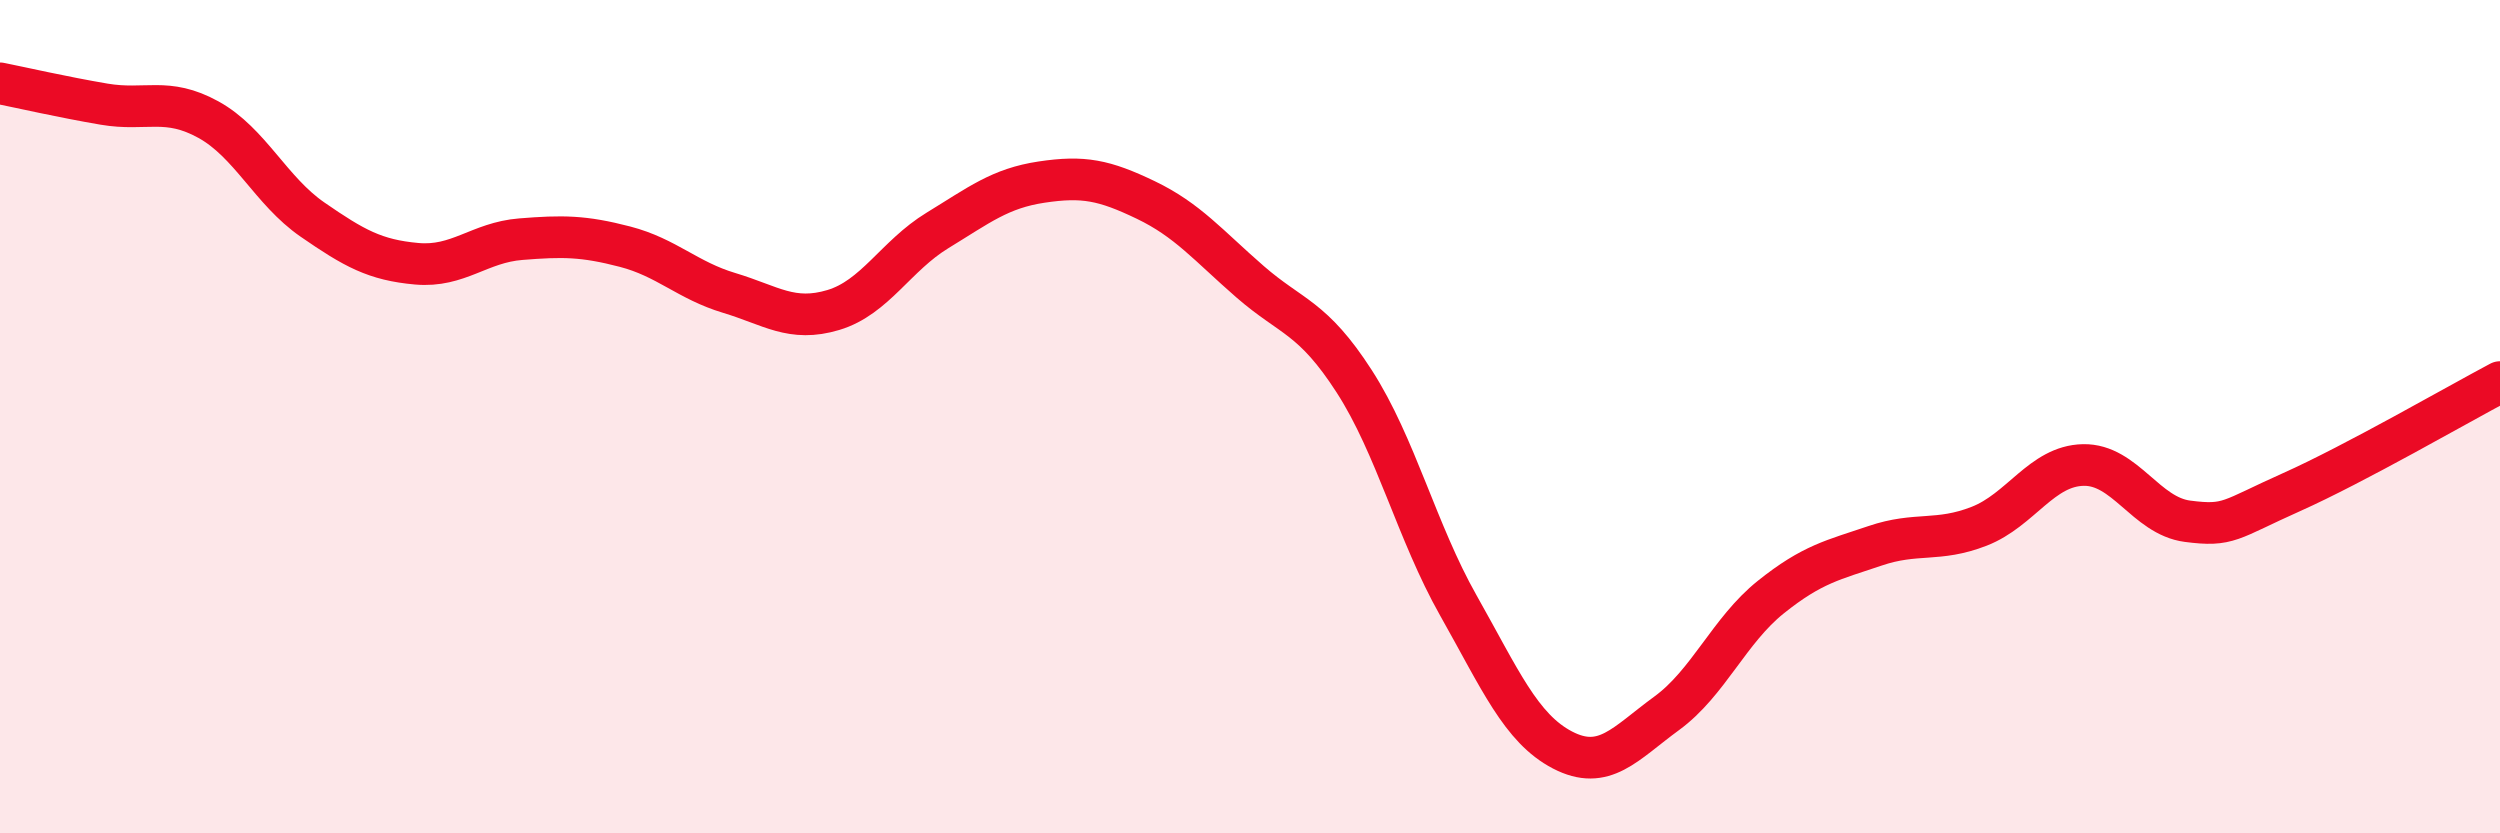
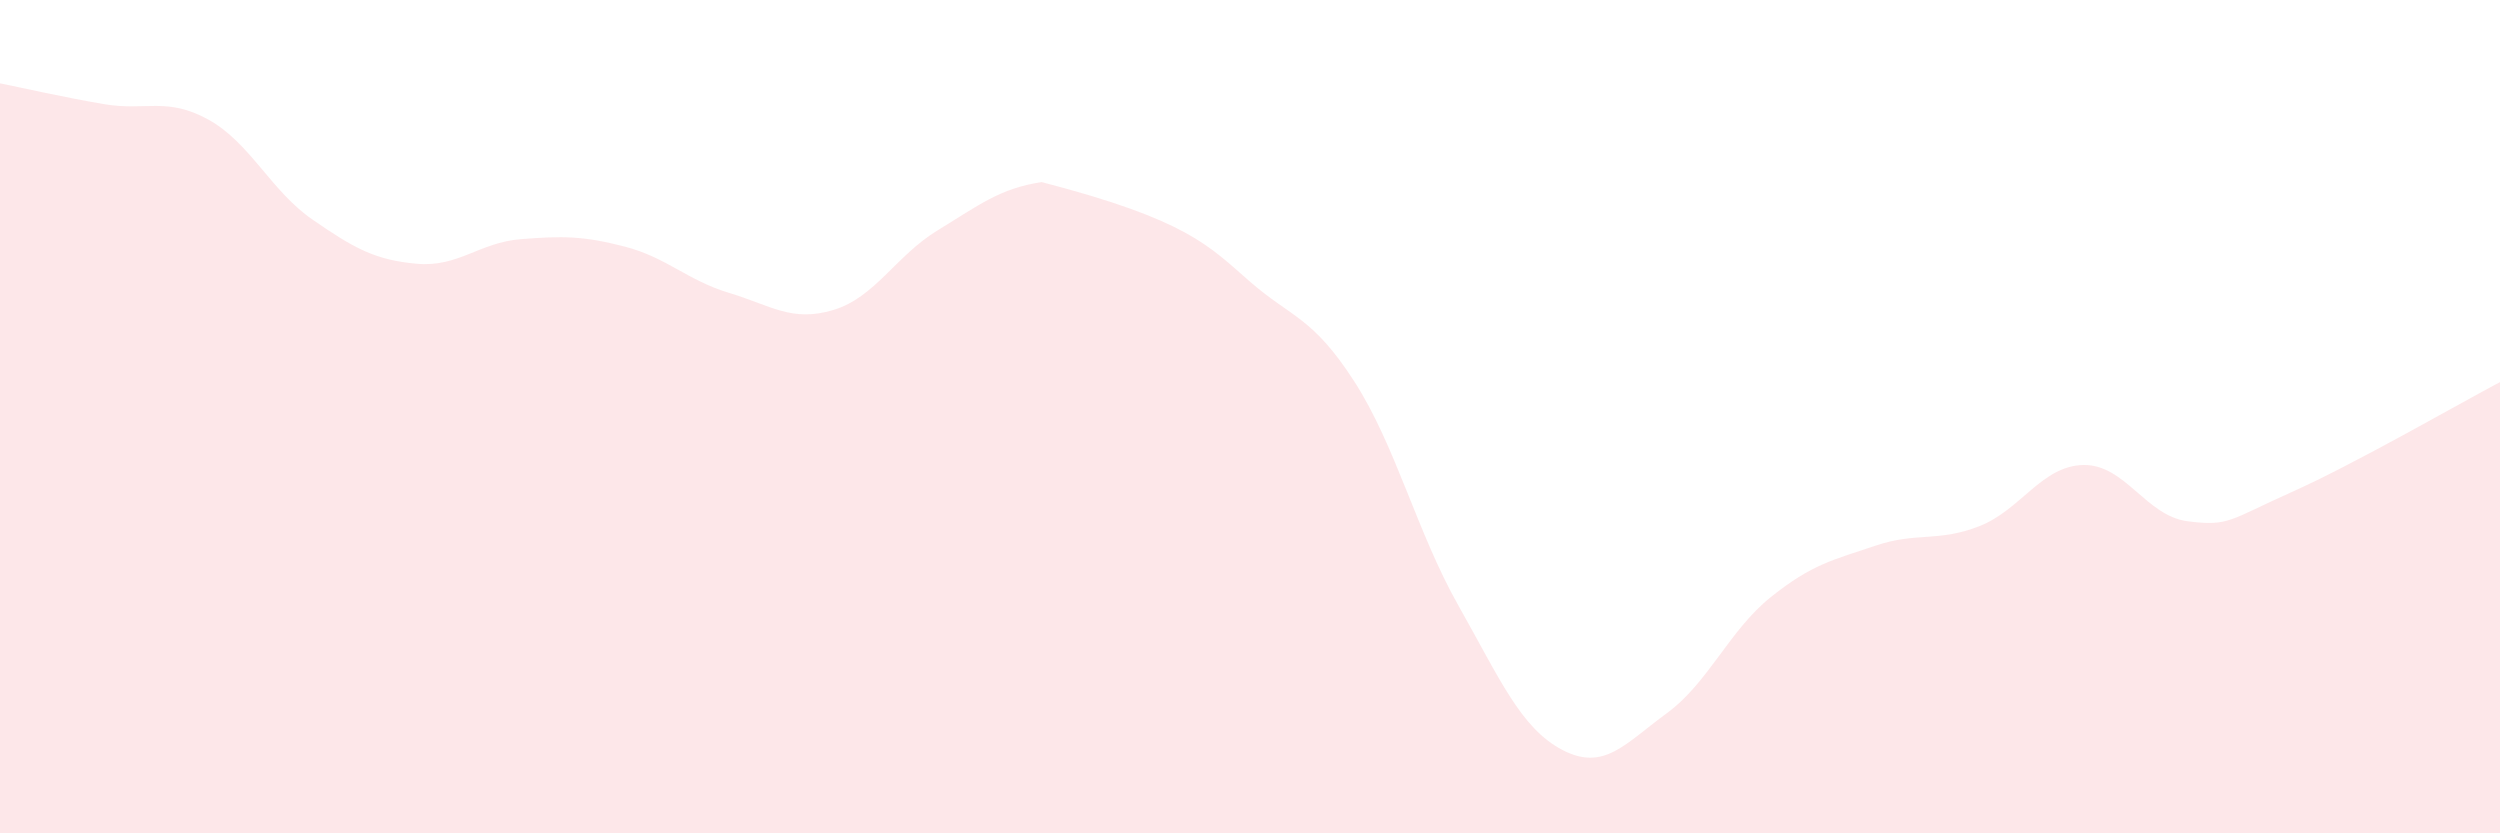
<svg xmlns="http://www.w3.org/2000/svg" width="60" height="20" viewBox="0 0 60 20">
-   <path d="M 0,2 C 0.5,2.1 1.5,2.33 2.5,2.5 C 3.5,2.67 4,2.32 5,2.87 C 6,3.42 6.5,4.58 7.5,5.27 C 8.5,5.96 9,6.24 10,6.33 C 11,6.42 11.5,5.82 12.5,5.74 C 13.5,5.66 14,5.66 15,5.92 C 16,6.18 16.5,6.73 17.5,7.03 C 18.5,7.33 19,7.74 20,7.44 C 21,7.14 21.5,6.14 22.5,5.53 C 23.5,4.92 24,4.52 25,4.37 C 26,4.22 26.5,4.32 27.5,4.8 C 28.5,5.28 29,5.89 30,6.76 C 31,7.63 31.5,7.6 32.5,9.15 C 33.5,10.7 34,12.76 35,14.53 C 36,16.3 36.5,17.48 37.5,18 C 38.5,18.52 39,17.85 40,17.12 C 41,16.39 41.5,15.13 42.5,14.33 C 43.5,13.53 44,13.44 45,13.1 C 46,12.76 46.5,13.02 47.5,12.63 C 48.5,12.24 49,11.18 50,11.16 C 51,11.14 51.5,12.38 52.5,12.51 C 53.5,12.64 53.5,12.48 55,11.81 C 56.5,11.14 59,9.7 60,9.17L60 20L0 20Z" fill="#EB0A25" opacity="0.1" stroke-linecap="round" stroke-linejoin="round" />
-   <path d="M 0,2 C 0.5,2.1 1.5,2.33 2.5,2.5 C 3.5,2.67 4,2.32 5,2.87 C 6,3.42 6.5,4.58 7.5,5.27 C 8.5,5.96 9,6.24 10,6.33 C 11,6.42 11.5,5.82 12.5,5.74 C 13.5,5.66 14,5.66 15,5.92 C 16,6.18 16.5,6.73 17.5,7.03 C 18.5,7.33 19,7.74 20,7.44 C 21,7.14 21.5,6.14 22.5,5.53 C 23.5,4.92 24,4.52 25,4.37 C 26,4.22 26.5,4.32 27.5,4.8 C 28.5,5.28 29,5.89 30,6.76 C 31,7.63 31.5,7.6 32.5,9.15 C 33.5,10.7 34,12.76 35,14.53 C 36,16.3 36.5,17.48 37.5,18 C 38.5,18.52 39,17.85 40,17.12 C 41,16.39 41.5,15.13 42.5,14.33 C 43.5,13.53 44,13.44 45,13.1 C 46,12.76 46.5,13.02 47.5,12.63 C 48.5,12.24 49,11.18 50,11.16 C 51,11.14 51.5,12.38 52.5,12.51 C 53.5,12.64 53.5,12.48 55,11.81 C 56.5,11.14 59,9.7 60,9.17" stroke="#EB0A25" stroke-width="1" fill="none" stroke-linecap="round" stroke-linejoin="round" />
+   <path d="M 0,2 C 0.5,2.1 1.5,2.33 2.5,2.5 C 3.5,2.67 4,2.32 5,2.87 C 6,3.42 6.5,4.58 7.5,5.27 C 8.5,5.96 9,6.24 10,6.33 C 11,6.42 11.5,5.82 12.5,5.74 C 13.5,5.66 14,5.66 15,5.92 C 16,6.18 16.5,6.73 17.5,7.03 C 18.5,7.33 19,7.74 20,7.44 C 21,7.14 21.5,6.14 22.5,5.53 C 23.5,4.92 24,4.52 25,4.37 C 28.5,5.28 29,5.89 30,6.76 C 31,7.63 31.5,7.6 32.5,9.15 C 33.5,10.7 34,12.76 35,14.53 C 36,16.3 36.5,17.48 37.5,18 C 38.5,18.52 39,17.85 40,17.12 C 41,16.39 41.5,15.13 42.5,14.33 C 43.5,13.53 44,13.44 45,13.1 C 46,12.76 46.5,13.02 47.5,12.63 C 48.5,12.24 49,11.18 50,11.16 C 51,11.14 51.5,12.38 52.5,12.51 C 53.5,12.64 53.5,12.48 55,11.81 C 56.5,11.14 59,9.7 60,9.17L60 20L0 20Z" fill="#EB0A25" opacity="0.1" stroke-linecap="round" stroke-linejoin="round" />
</svg>